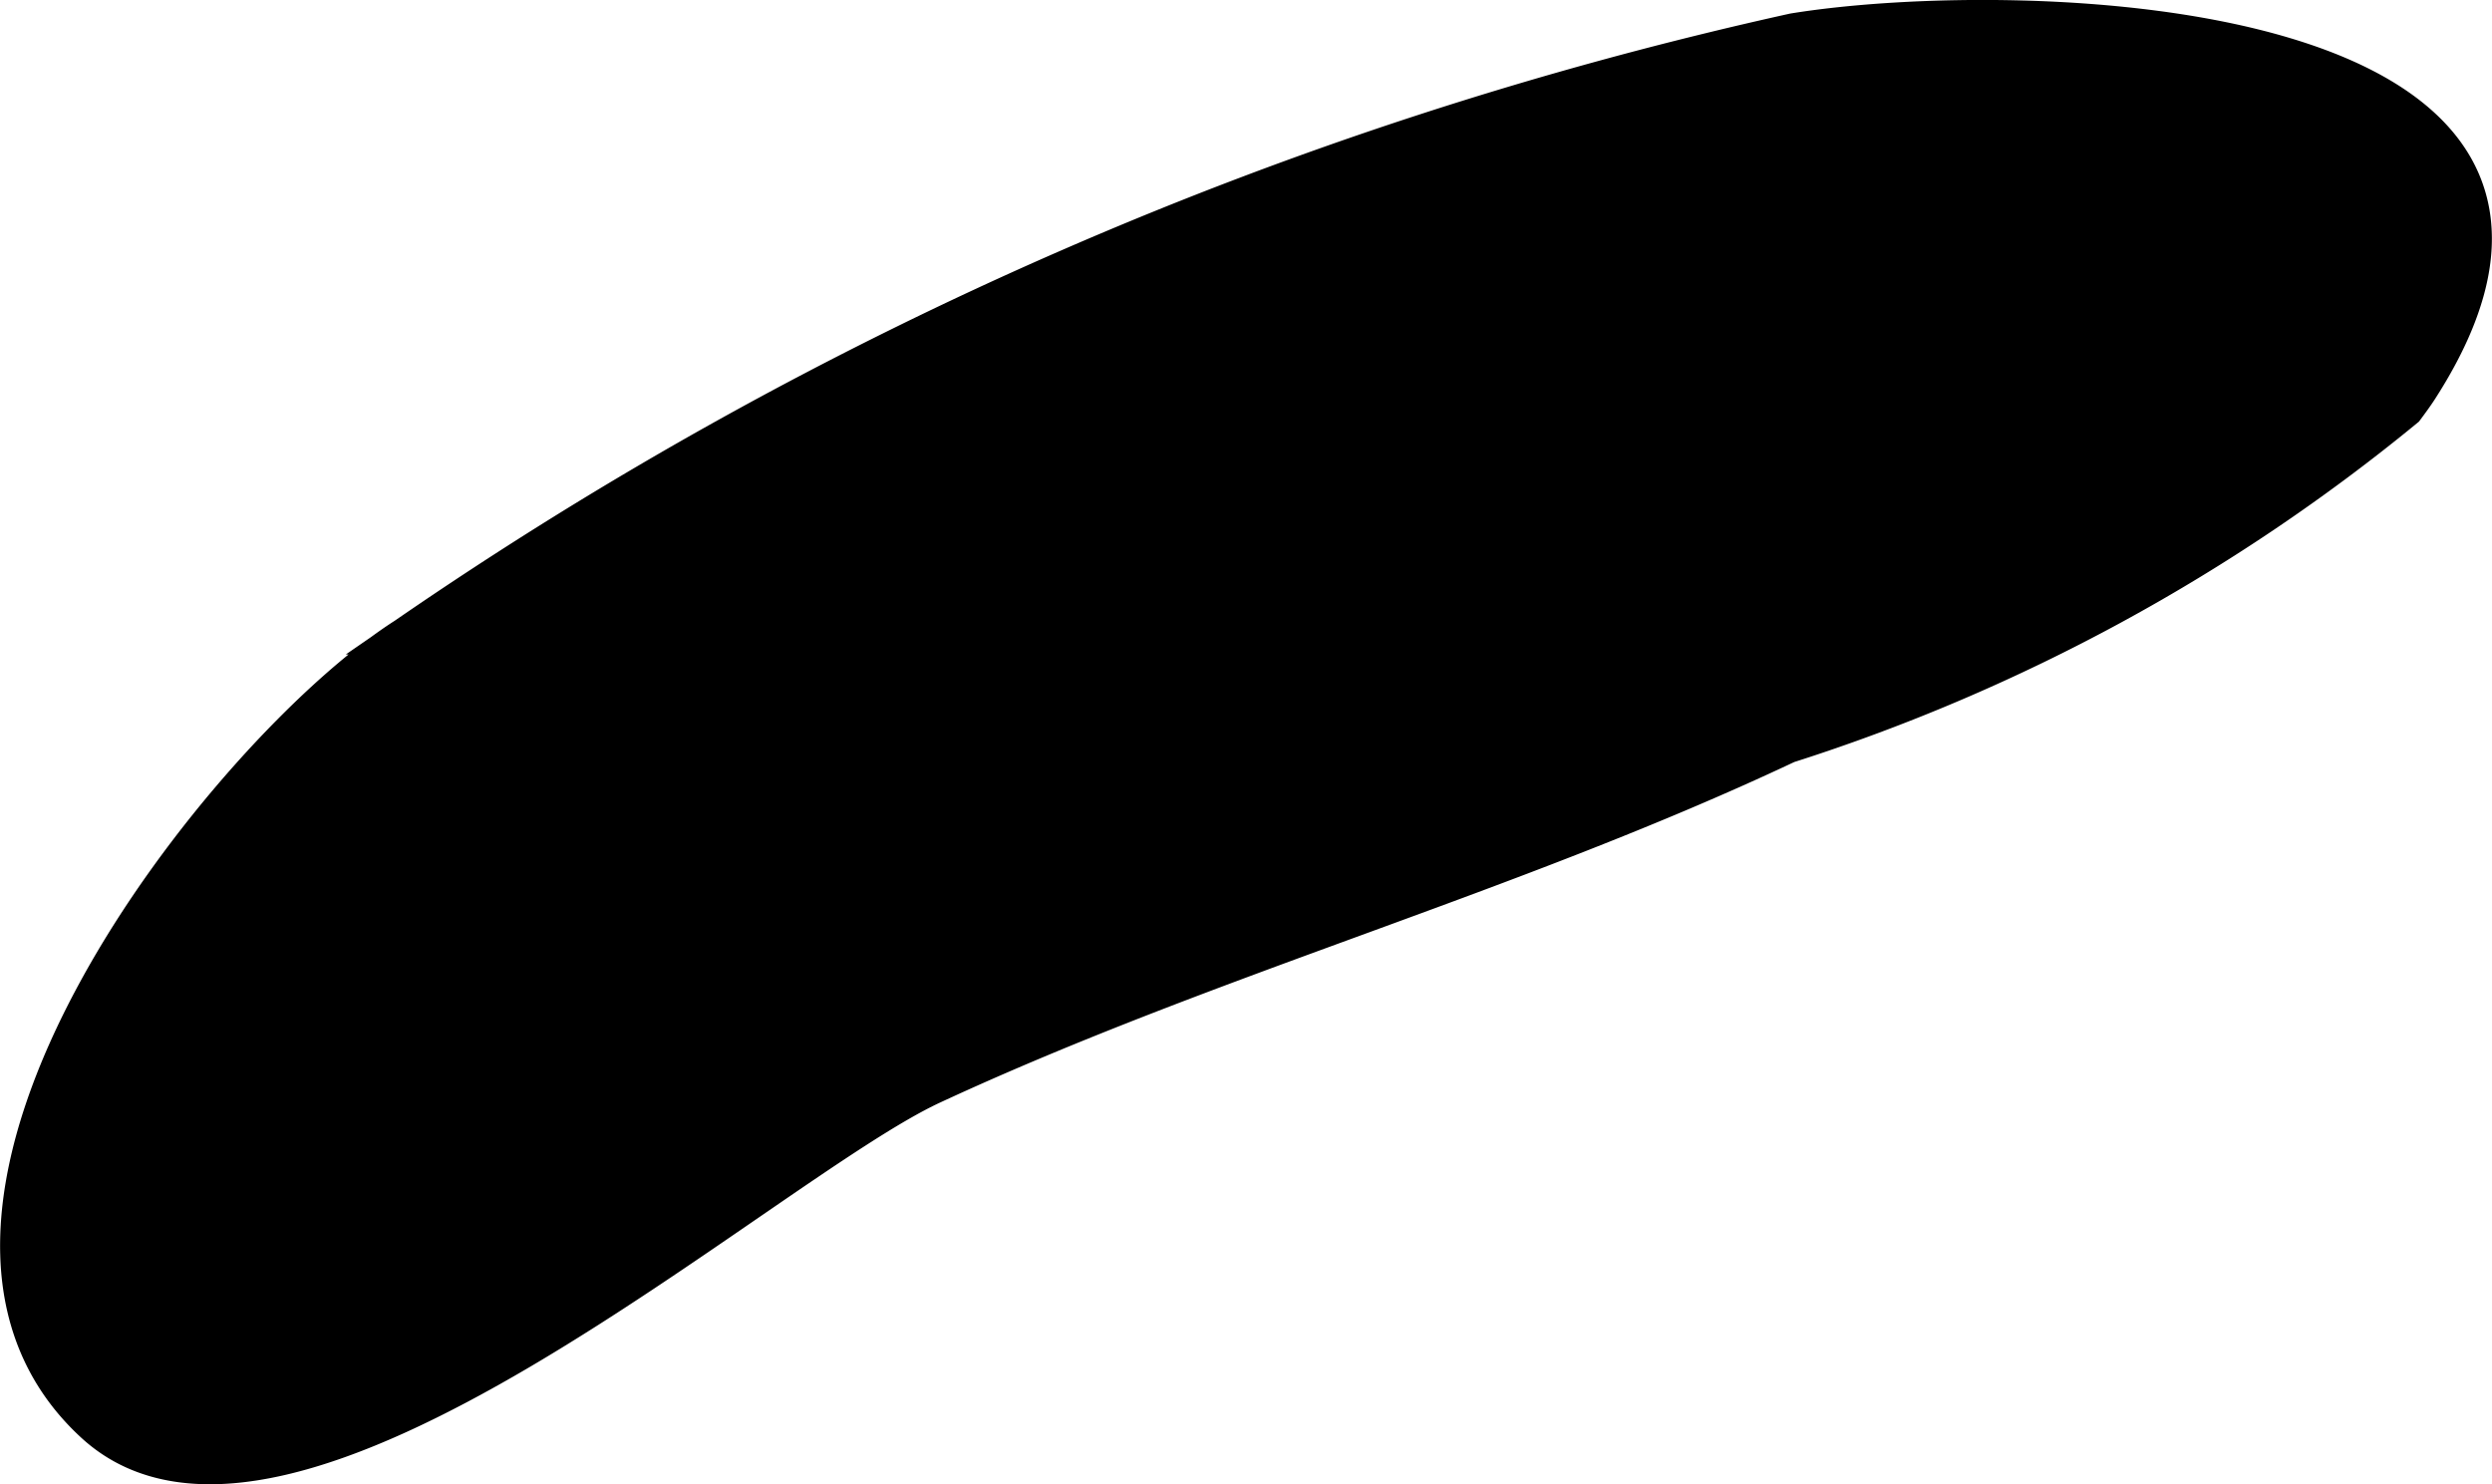
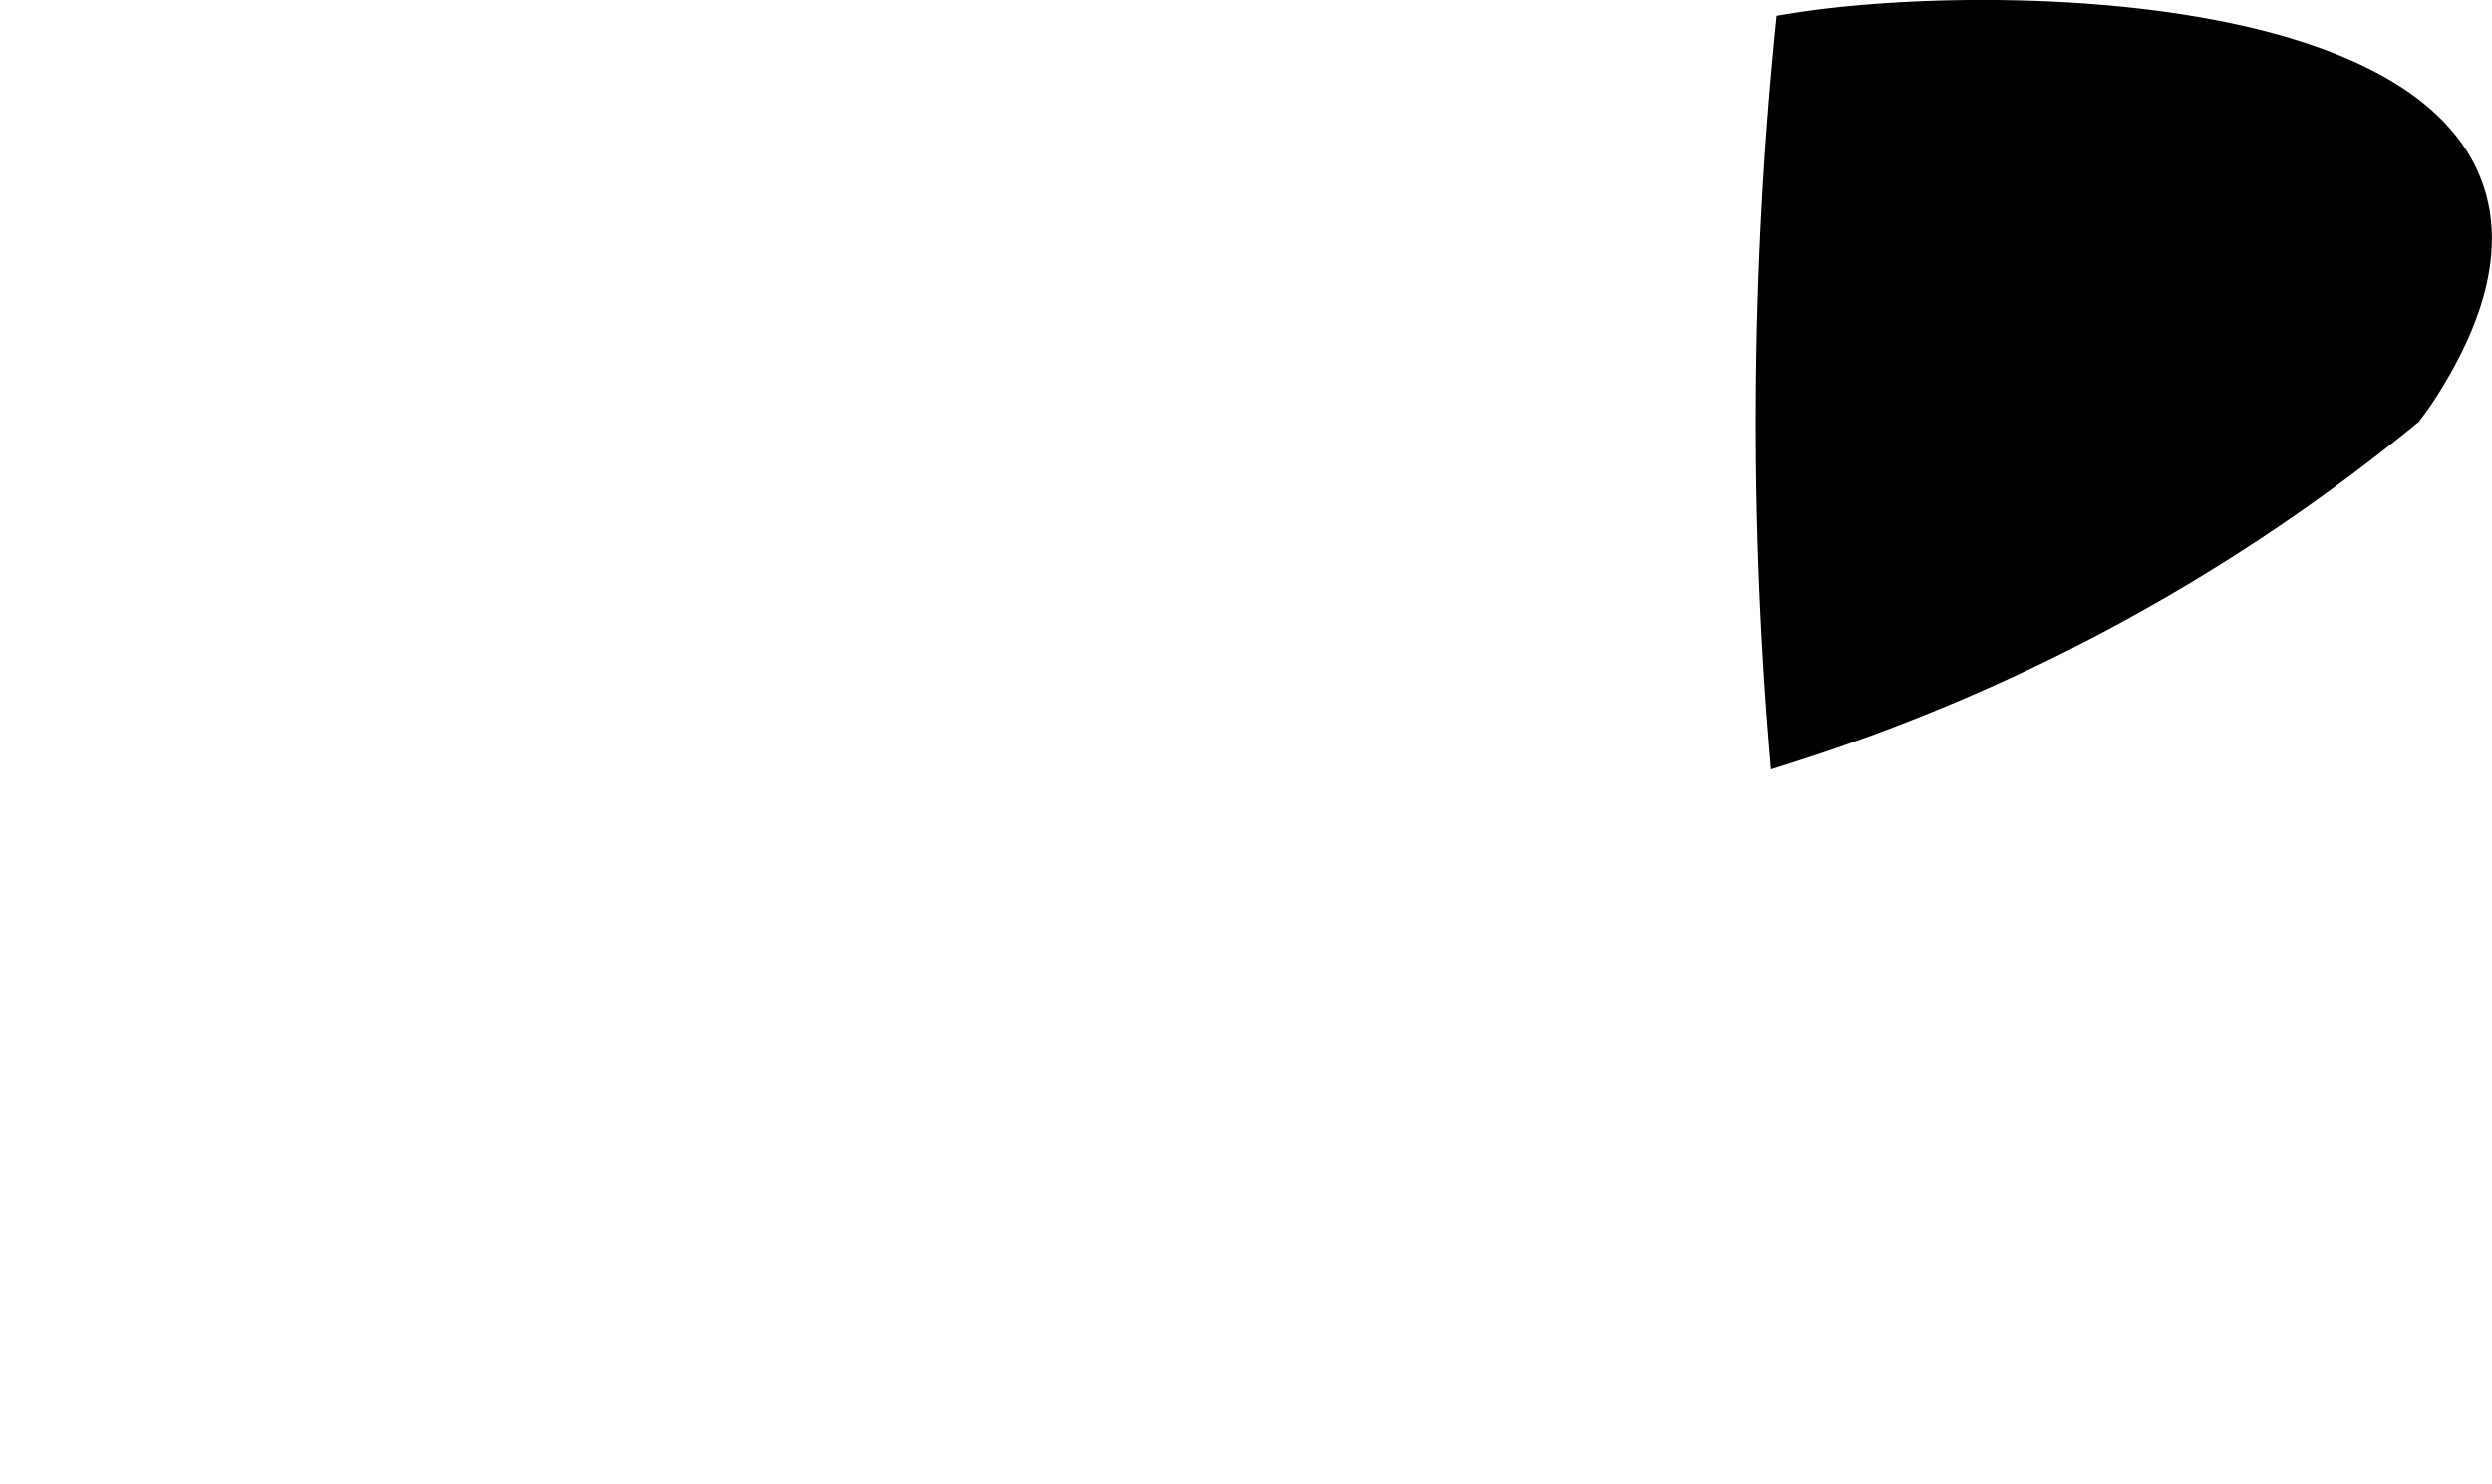
<svg xmlns="http://www.w3.org/2000/svg" version="1.1" width="3.586mm" height="2.136mm" viewBox="0 0 10.164 6.055">
  <defs>
    <style type="text/css">
      .a {
        stroke: #000;
        stroke-miterlimit: 10;
        stroke-width: 0.15px;
        fill-rule: evenodd;
      }
    </style>
  </defs>
-   <path class="a" d="M9.812,1.668a7.611,7.611,0,0,1-2.521,1.371c-1.126.531-2.356.866-3.488,1.391-.697.323-2.64,2.101-3.422,1.38-.95-.875.548-2.754,1.27-3.215A16.11,16.11,0,0,1,7.316.129c.929-.151,3.541-.079,2.554,1.457C9.852,1.614,9.832,1.641,9.812,1.668Z" />
+   <path class="a" d="M9.812,1.668a7.611,7.611,0,0,1-2.521,1.371A16.11,16.11,0,0,1,7.316.129c.929-.151,3.541-.079,2.554,1.457C9.852,1.614,9.832,1.641,9.812,1.668Z" />
</svg>